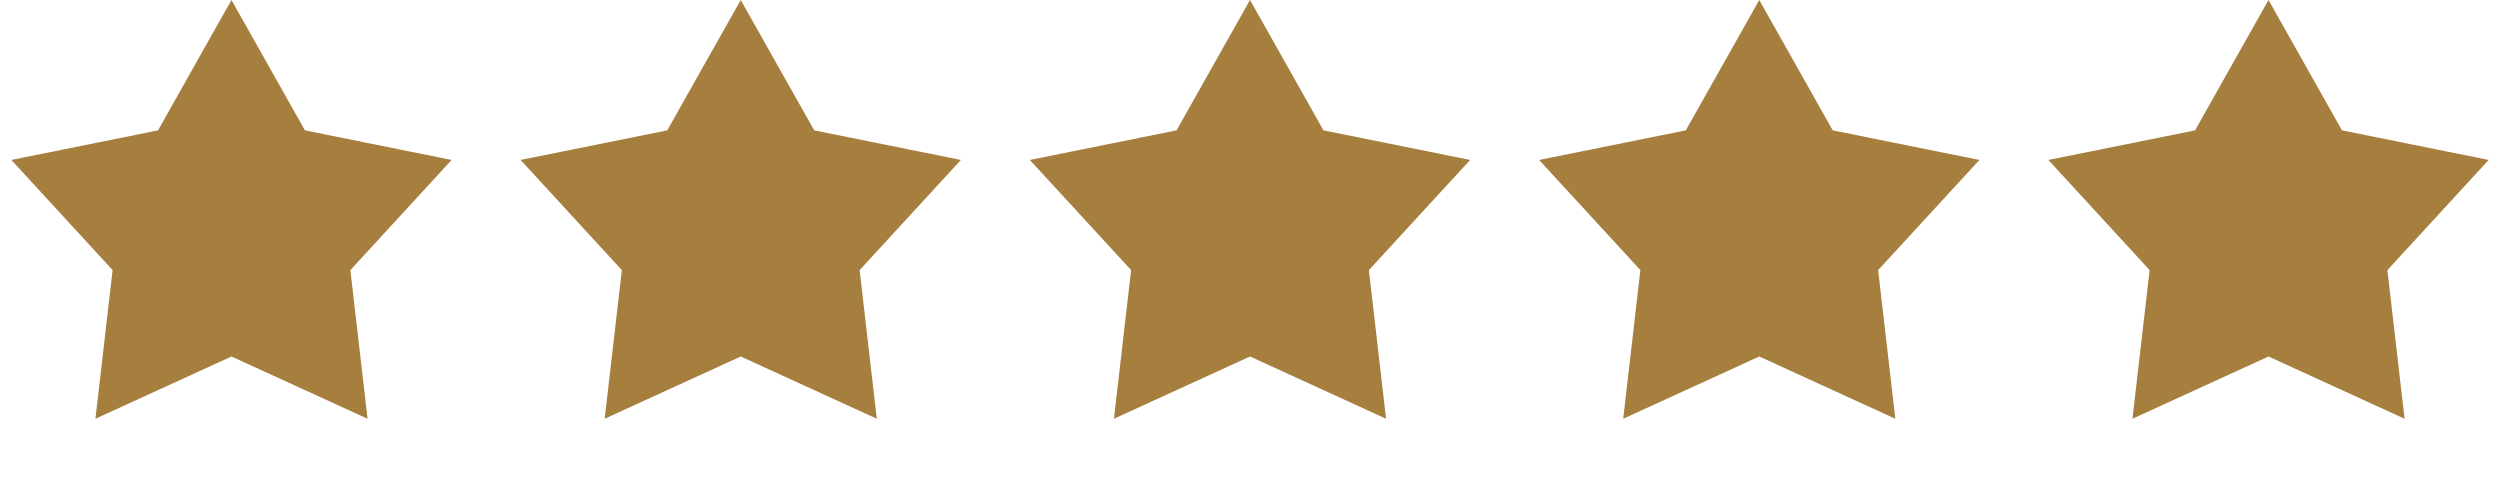
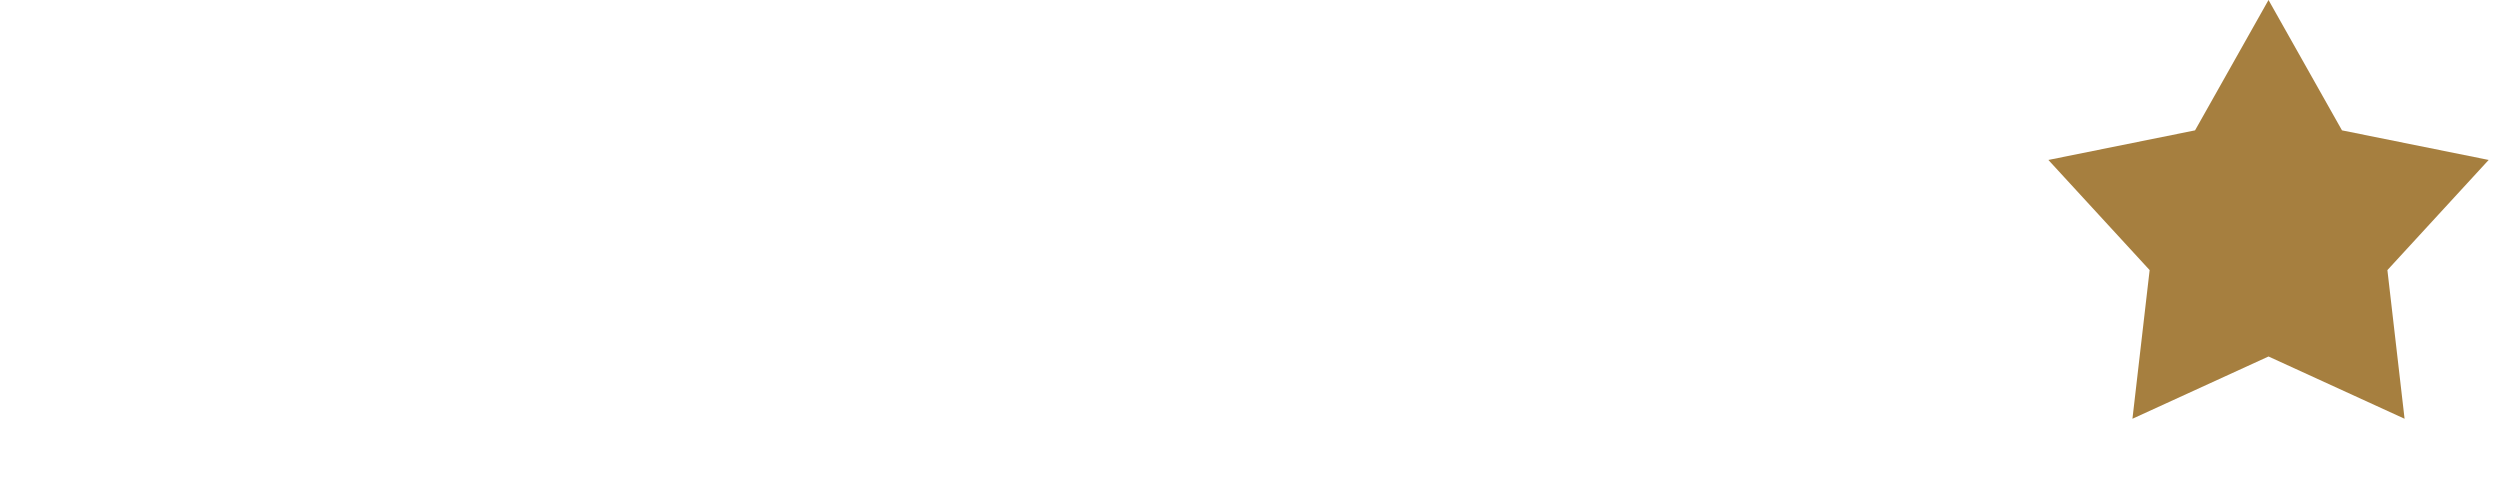
<svg xmlns="http://www.w3.org/2000/svg" width="146" height="28" viewBox="0 0 146 28" fill="none">
-   <path d="M13.518 0L17.809 7.613L26.375 9.341L20.461 15.774L21.465 24.455L13.518 20.819L5.573 24.455L6.576 15.774L0.662 9.341L9.228 7.613L13.518 0Z" fill="#A67F3F" />
-   <path d="M43.259 0L47.55 7.613L56.116 9.341L50.202 15.774L51.205 24.455L43.259 20.819L35.313 24.455L36.316 15.774L30.402 9.341L38.968 7.613L43.259 0Z" fill="#A67F3F" />
-   <path d="M73 0L77.291 7.613L85.857 9.341L79.943 15.774L80.946 24.455L73 20.819L65.054 24.455L66.057 15.774L60.143 9.341L68.709 7.613L73 0Z" fill="#A67F3F" />
-   <path d="M102.741 0L107.032 7.613L115.598 9.341L109.683 15.774L110.687 24.455L102.741 20.819L94.795 24.455L95.798 15.774L89.884 9.341L98.45 7.613L102.741 0Z" fill="#A67F3F" />
  <path d="M132.481 0L136.772 7.613L145.338 9.341L139.424 15.774L140.427 24.455L132.481 20.819L124.535 24.455L125.539 15.774L119.625 9.341L128.191 7.613L132.481 0Z" fill="#A67F3F" />
</svg>